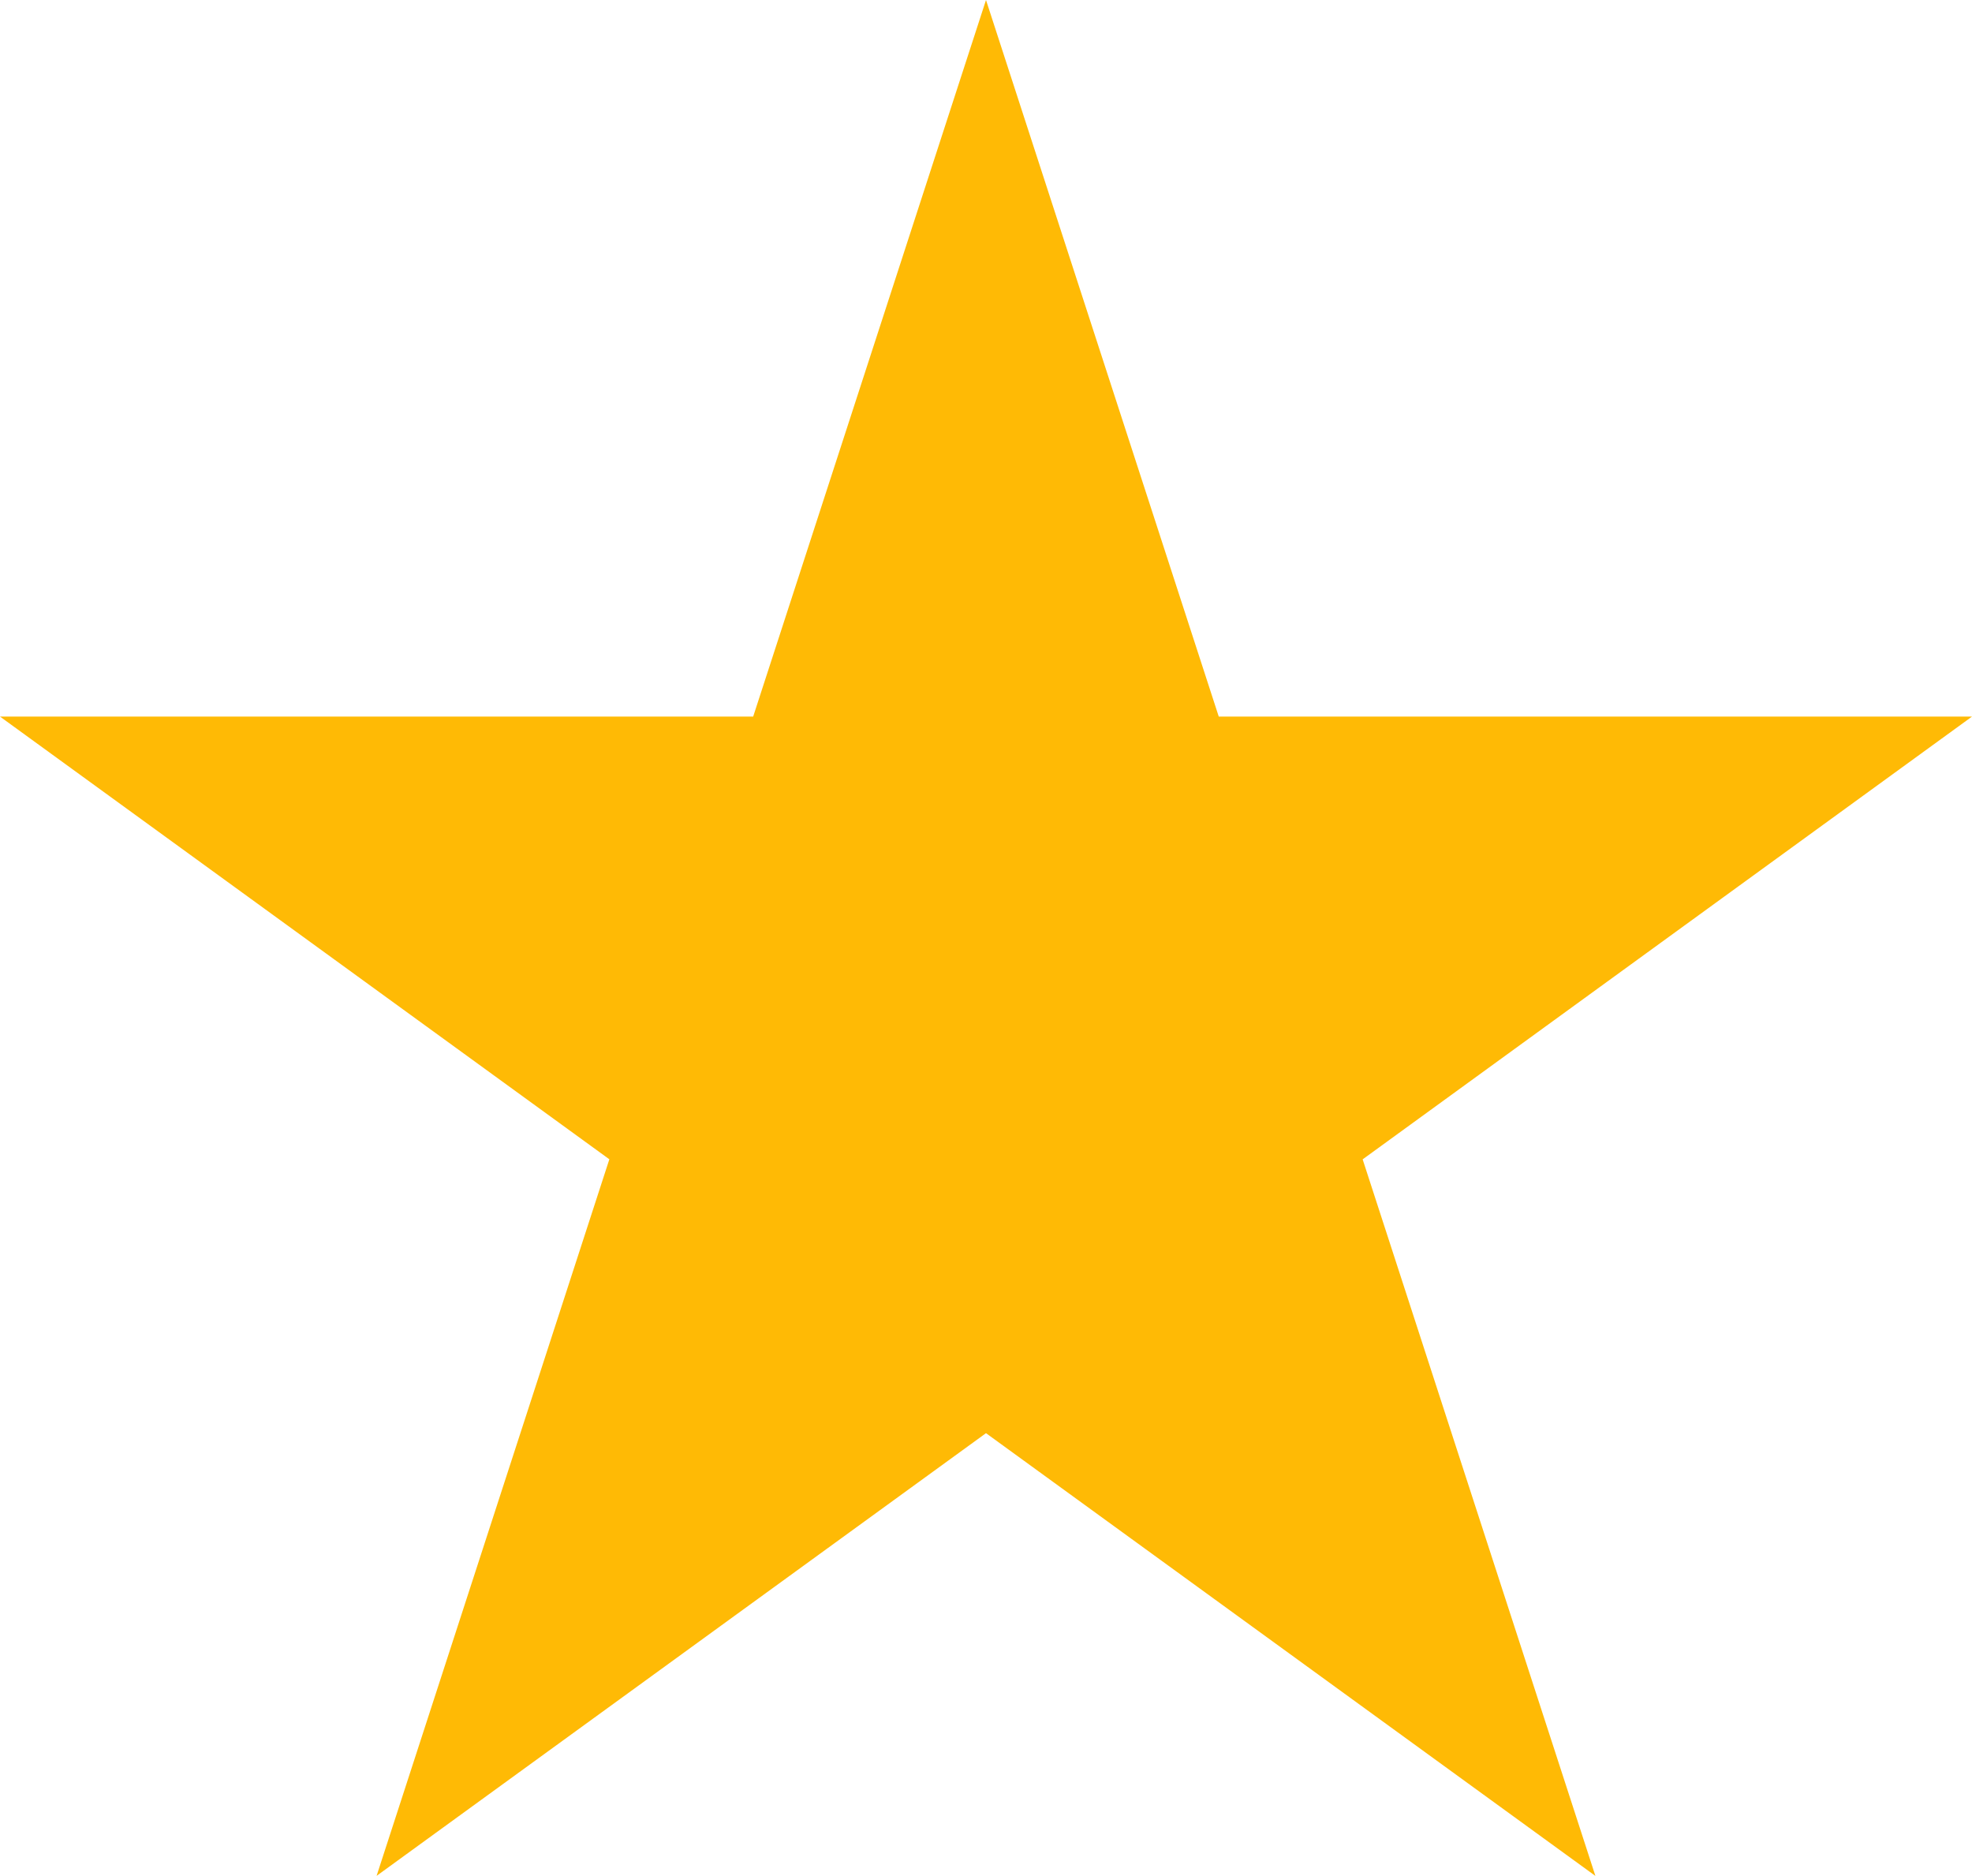
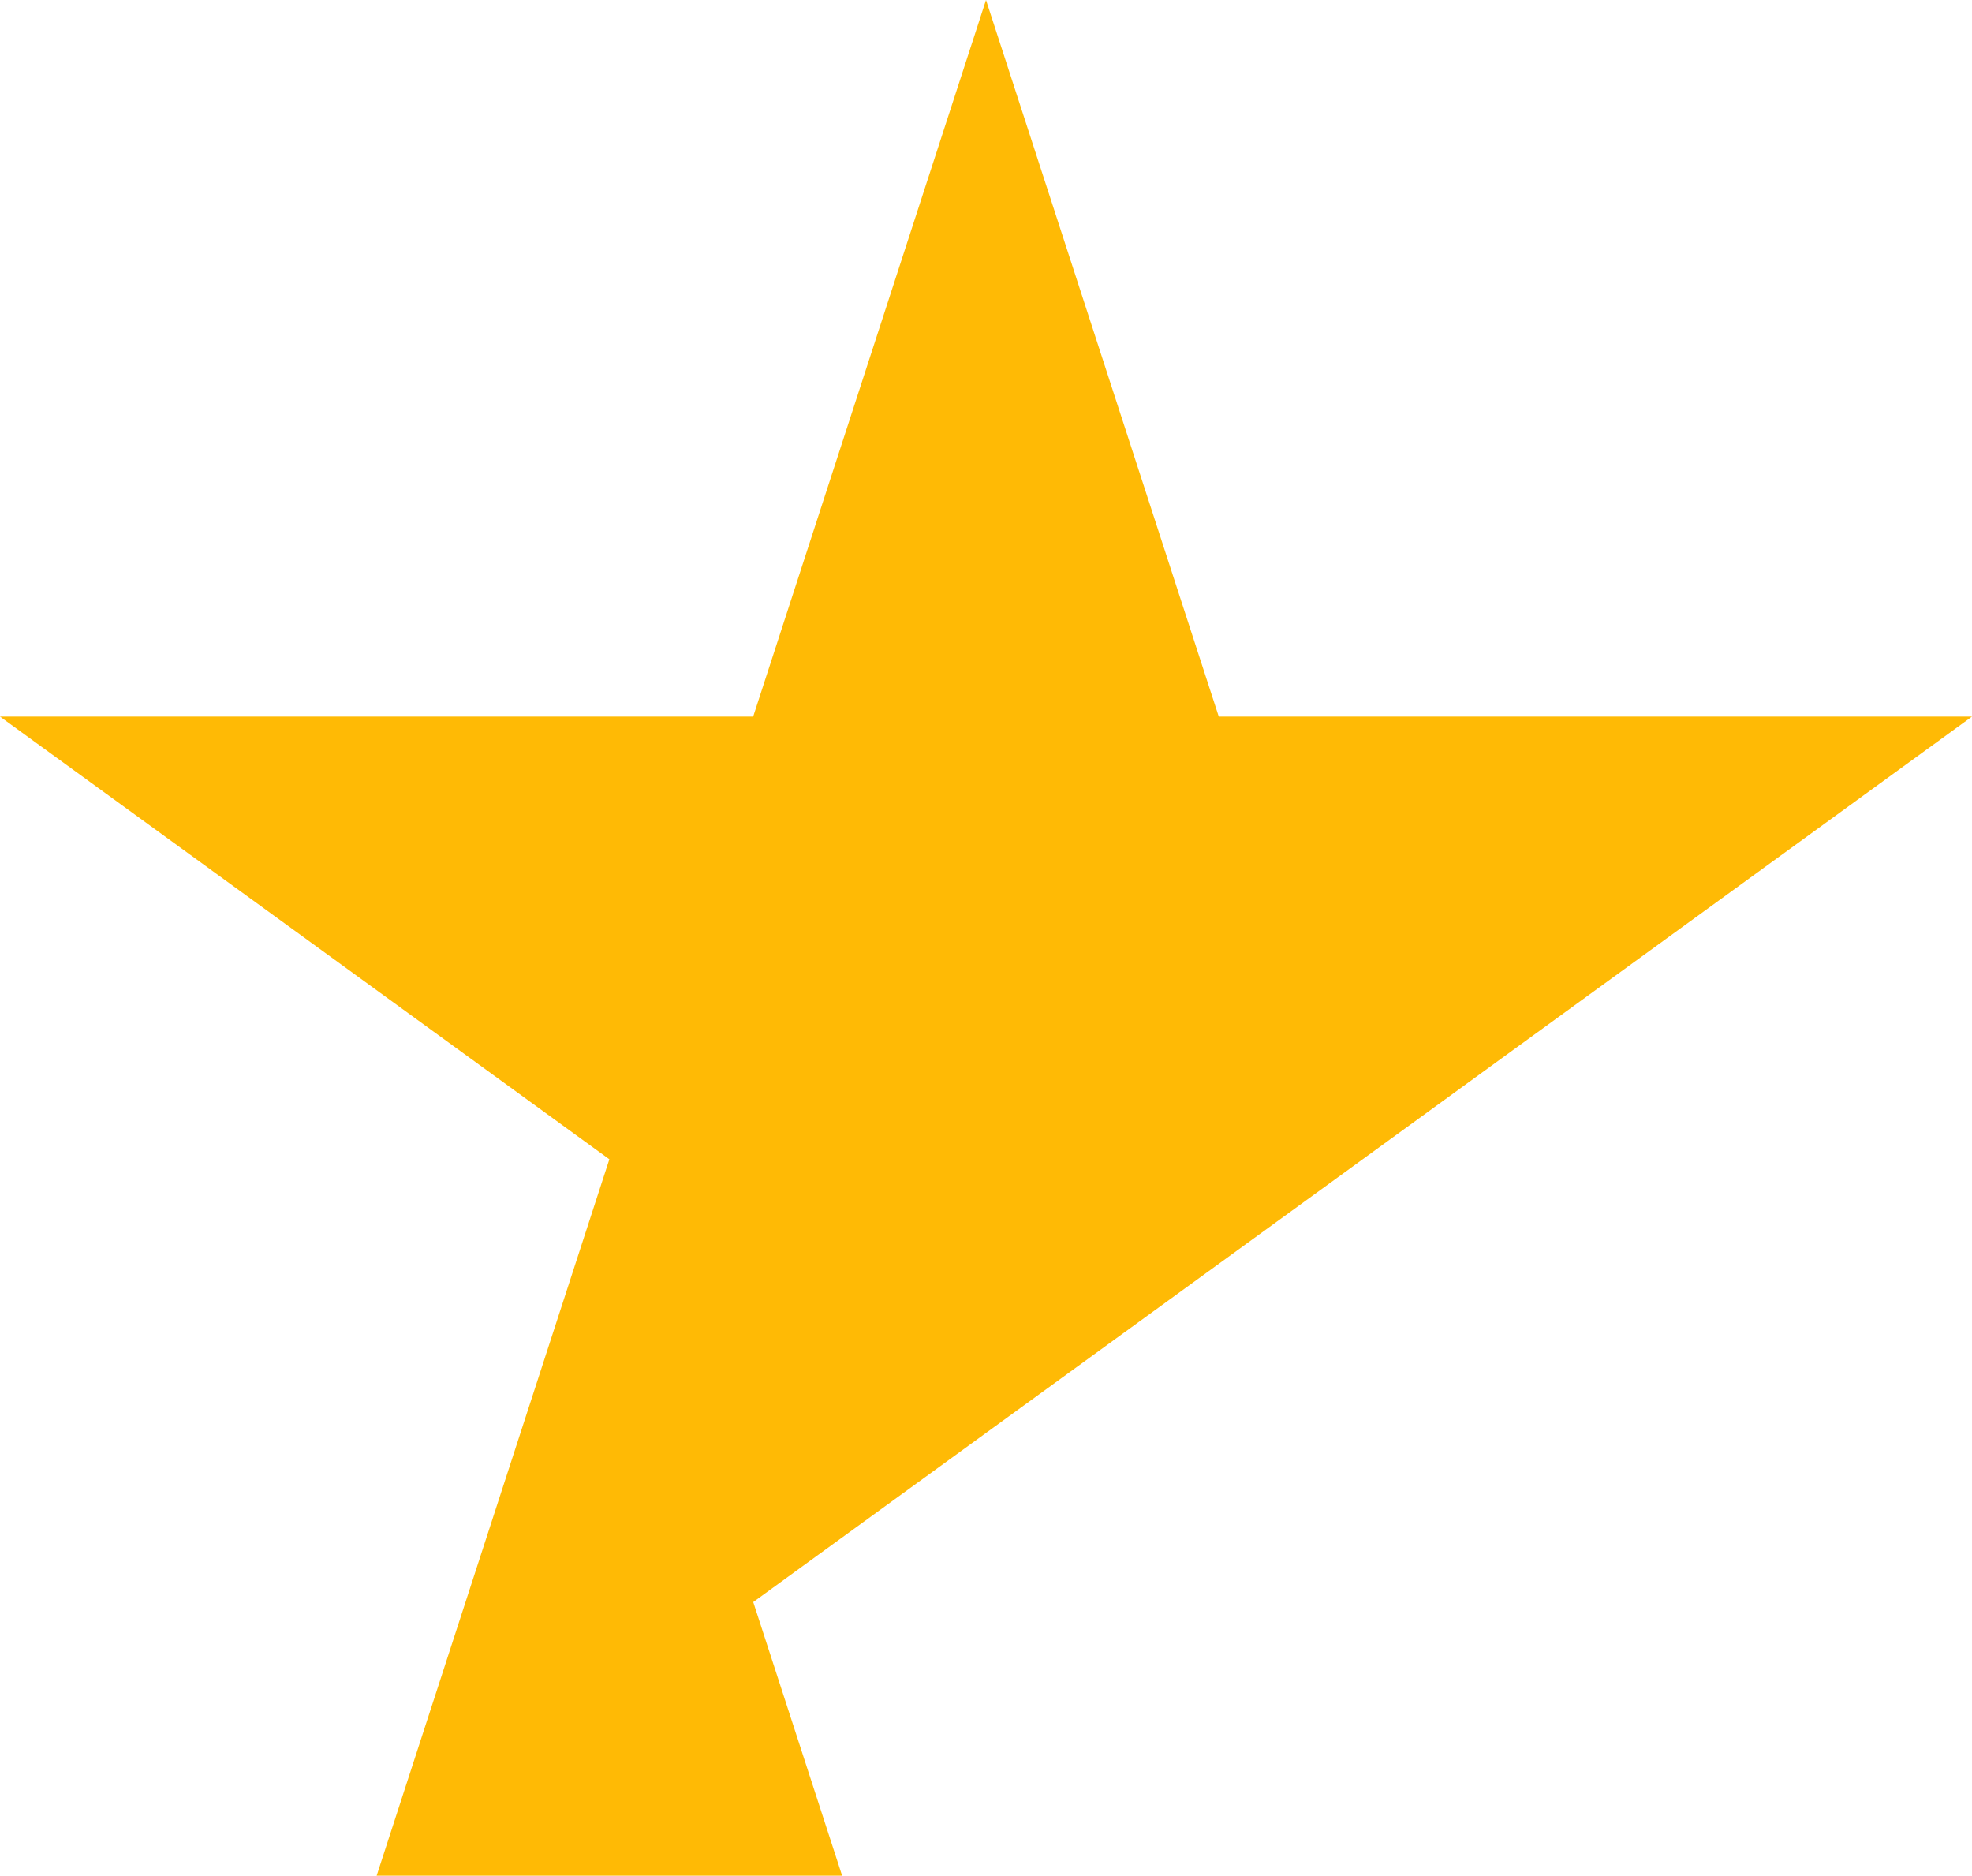
<svg xmlns="http://www.w3.org/2000/svg" width="100%" height="100%" viewBox="0 0 30 28.531">
-   <path id="Path_31" data-name="Path 31" d="M15,0,11.458,10.9H0L9.27,17.634l-3.541,10.9L15,21.8l9.271,6.735-3.541-10.9L30,10.9H18.541Z" transform="translate(0 0)" fill="#ffba05" />
+   <path id="Path_31" data-name="Path 31" d="M15,0,11.458,10.9H0L9.27,17.634l-3.541,10.9l9.271,6.735-3.541-10.9L30,10.9H18.541Z" transform="translate(0 0)" fill="#ffba05" />
</svg>